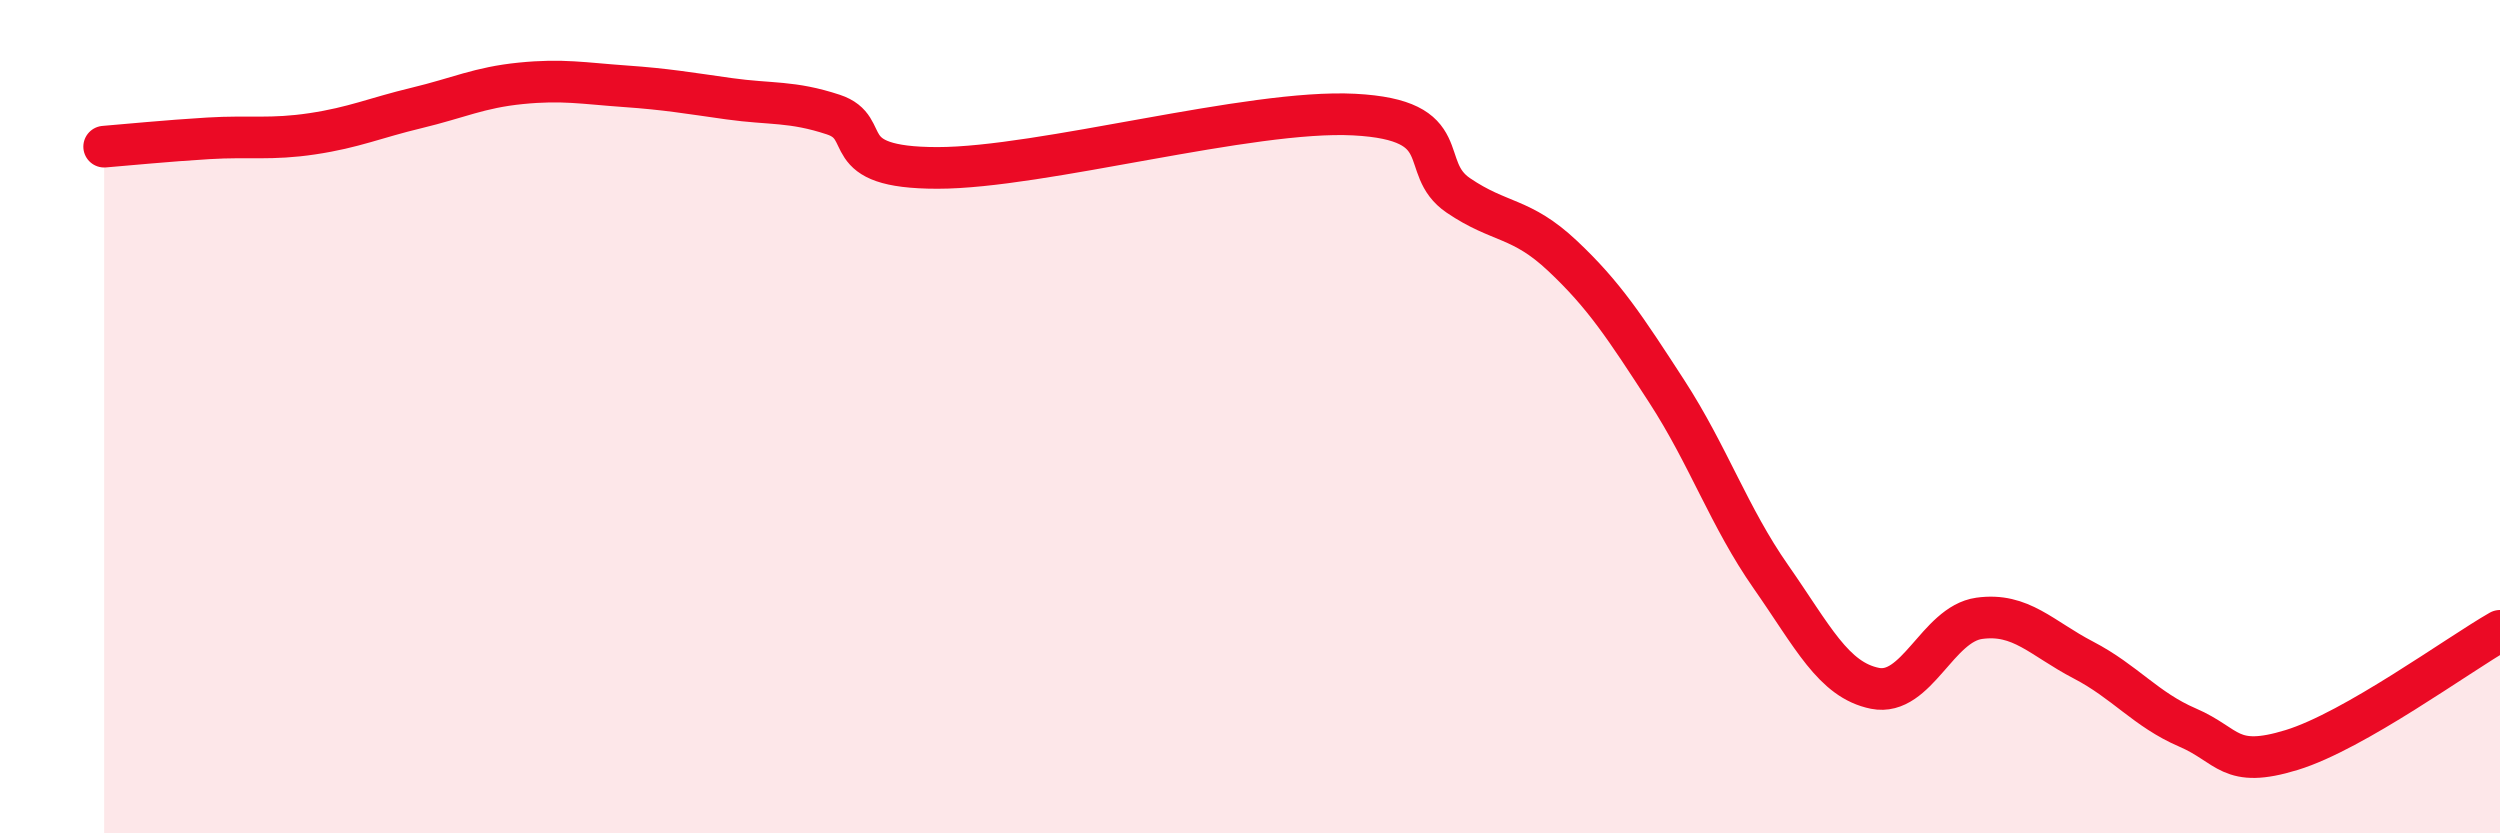
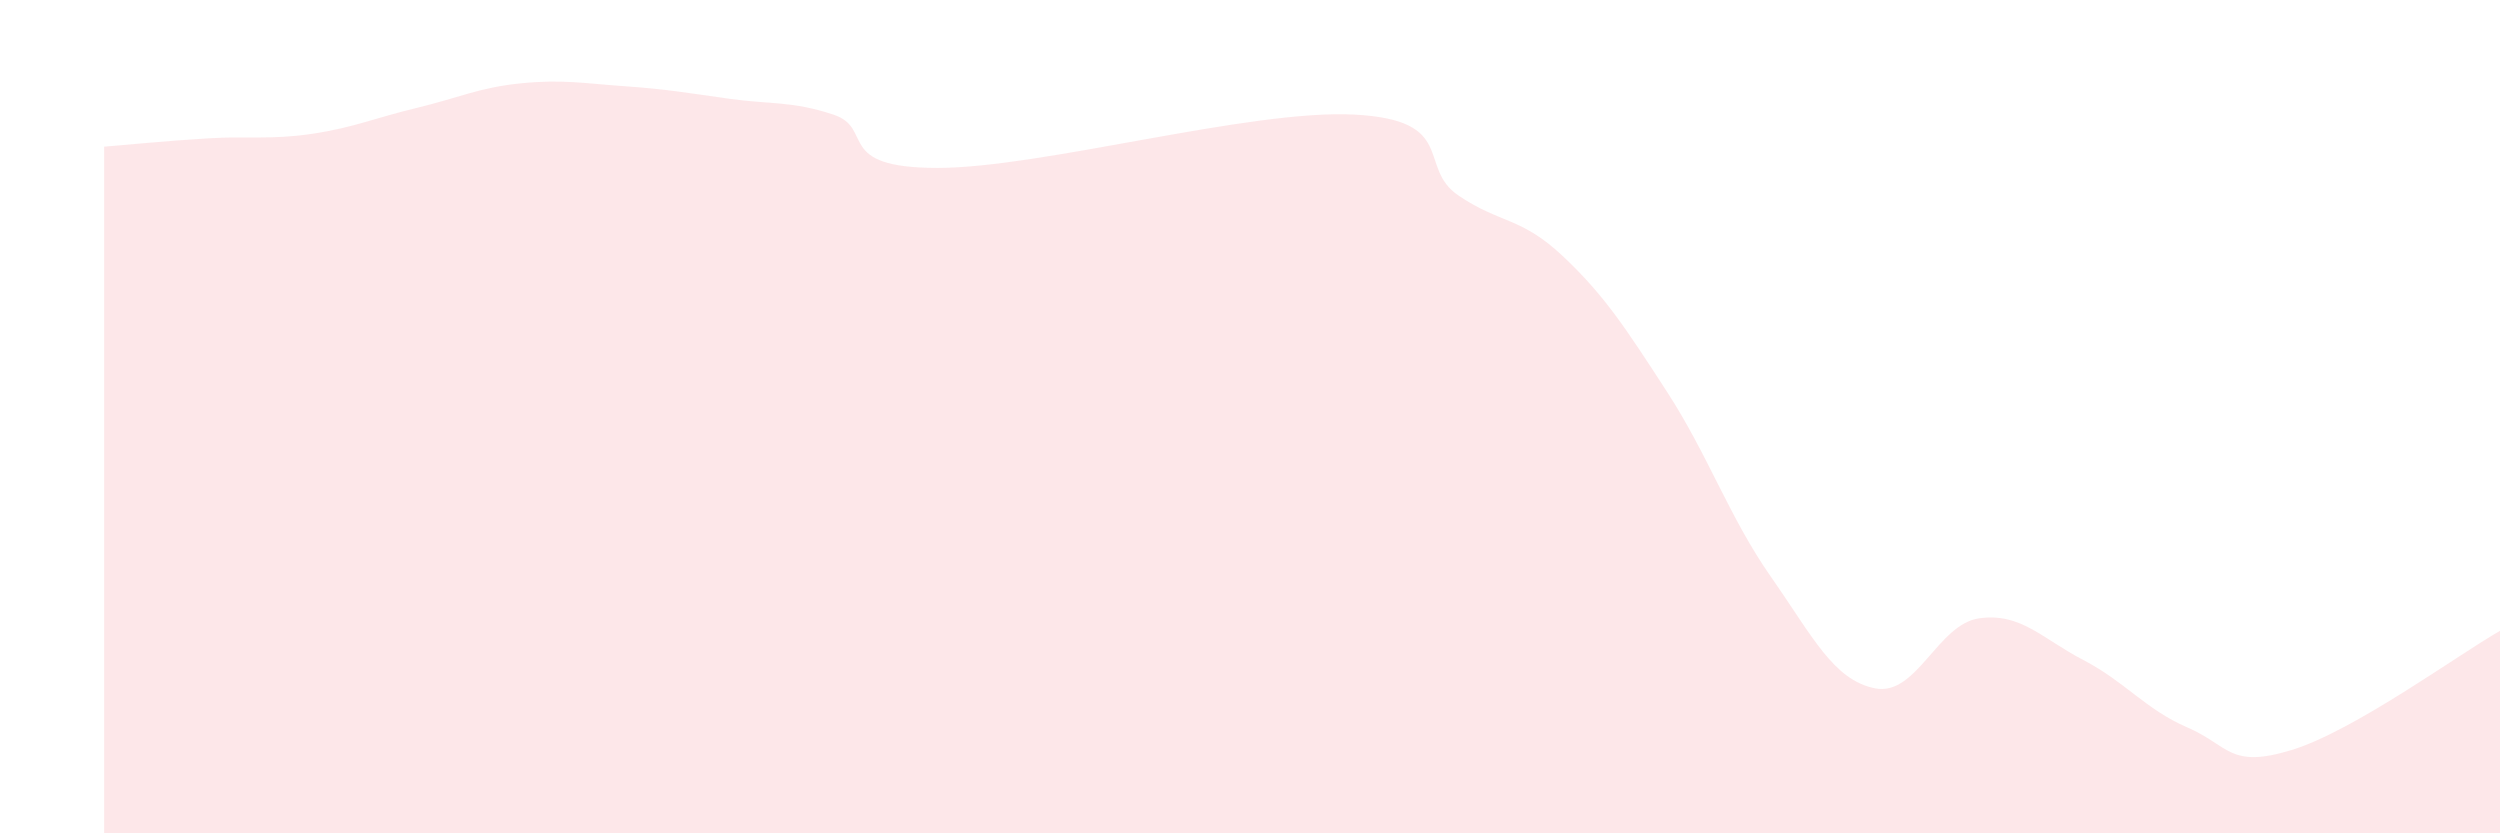
<svg xmlns="http://www.w3.org/2000/svg" width="60" height="20" viewBox="0 0 60 20">
  <path d="M 2.5,3.52 C 3,3.48 4,3.38 5,3.32 C 6,3.26 6.5,3.36 7.5,3.21 C 8.5,3.06 9,2.83 10,2.59 C 11,2.35 11.5,2.1 12.5,2 C 13.5,1.9 14,2 15,2.07 C 16,2.14 16.5,2.23 17.5,2.37 C 18.5,2.51 19,2.42 20,2.75 C 21,3.08 20,4.03 22.5,4.03 C 25,4.03 30,2.62 32.5,2.75 C 35,2.88 34,4.01 35,4.69 C 36,5.37 36.5,5.2 37.5,6.14 C 38.5,7.08 39,7.85 40,9.39 C 41,10.93 41.5,12.41 42.5,13.84 C 43.5,15.27 44,16.32 45,16.52 C 46,16.72 46.5,14.98 47.5,14.84 C 48.5,14.7 49,15.32 50,15.84 C 51,16.36 51.5,17.03 52.5,17.46 C 53.5,17.89 53.5,18.46 55,18 C 56.5,17.54 59,15.71 60,15.14L60 20L2.5 20Z" fill="#EB0A25" opacity="0.1" stroke-linecap="round" stroke-linejoin="round" />
-   <path d="M 2.5,3.52 C 3,3.48 4,3.38 5,3.32 C 6,3.26 6.5,3.36 7.5,3.21 C 8.5,3.06 9,2.83 10,2.59 C 11,2.35 11.5,2.1 12.5,2 C 13.5,1.9 14,2 15,2.07 C 16,2.14 16.5,2.23 17.5,2.37 C 18.5,2.51 19,2.42 20,2.75 C 21,3.08 20,4.03 22.5,4.03 C 25,4.03 30,2.62 32.5,2.75 C 35,2.88 34,4.01 35,4.69 C 36,5.37 36.5,5.2 37.5,6.14 C 38.5,7.08 39,7.85 40,9.39 C 41,10.93 41.5,12.41 42.5,13.84 C 43.5,15.27 44,16.32 45,16.52 C 46,16.72 46.5,14.98 47.5,14.84 C 48.5,14.7 49,15.32 50,15.84 C 51,16.36 51.5,17.03 52.5,17.46 C 53.5,17.89 53.5,18.46 55,18 C 56.5,17.54 59,15.71 60,15.14" stroke="#EB0A25" stroke-width="1" fill="none" stroke-linecap="round" stroke-linejoin="round" />
</svg>